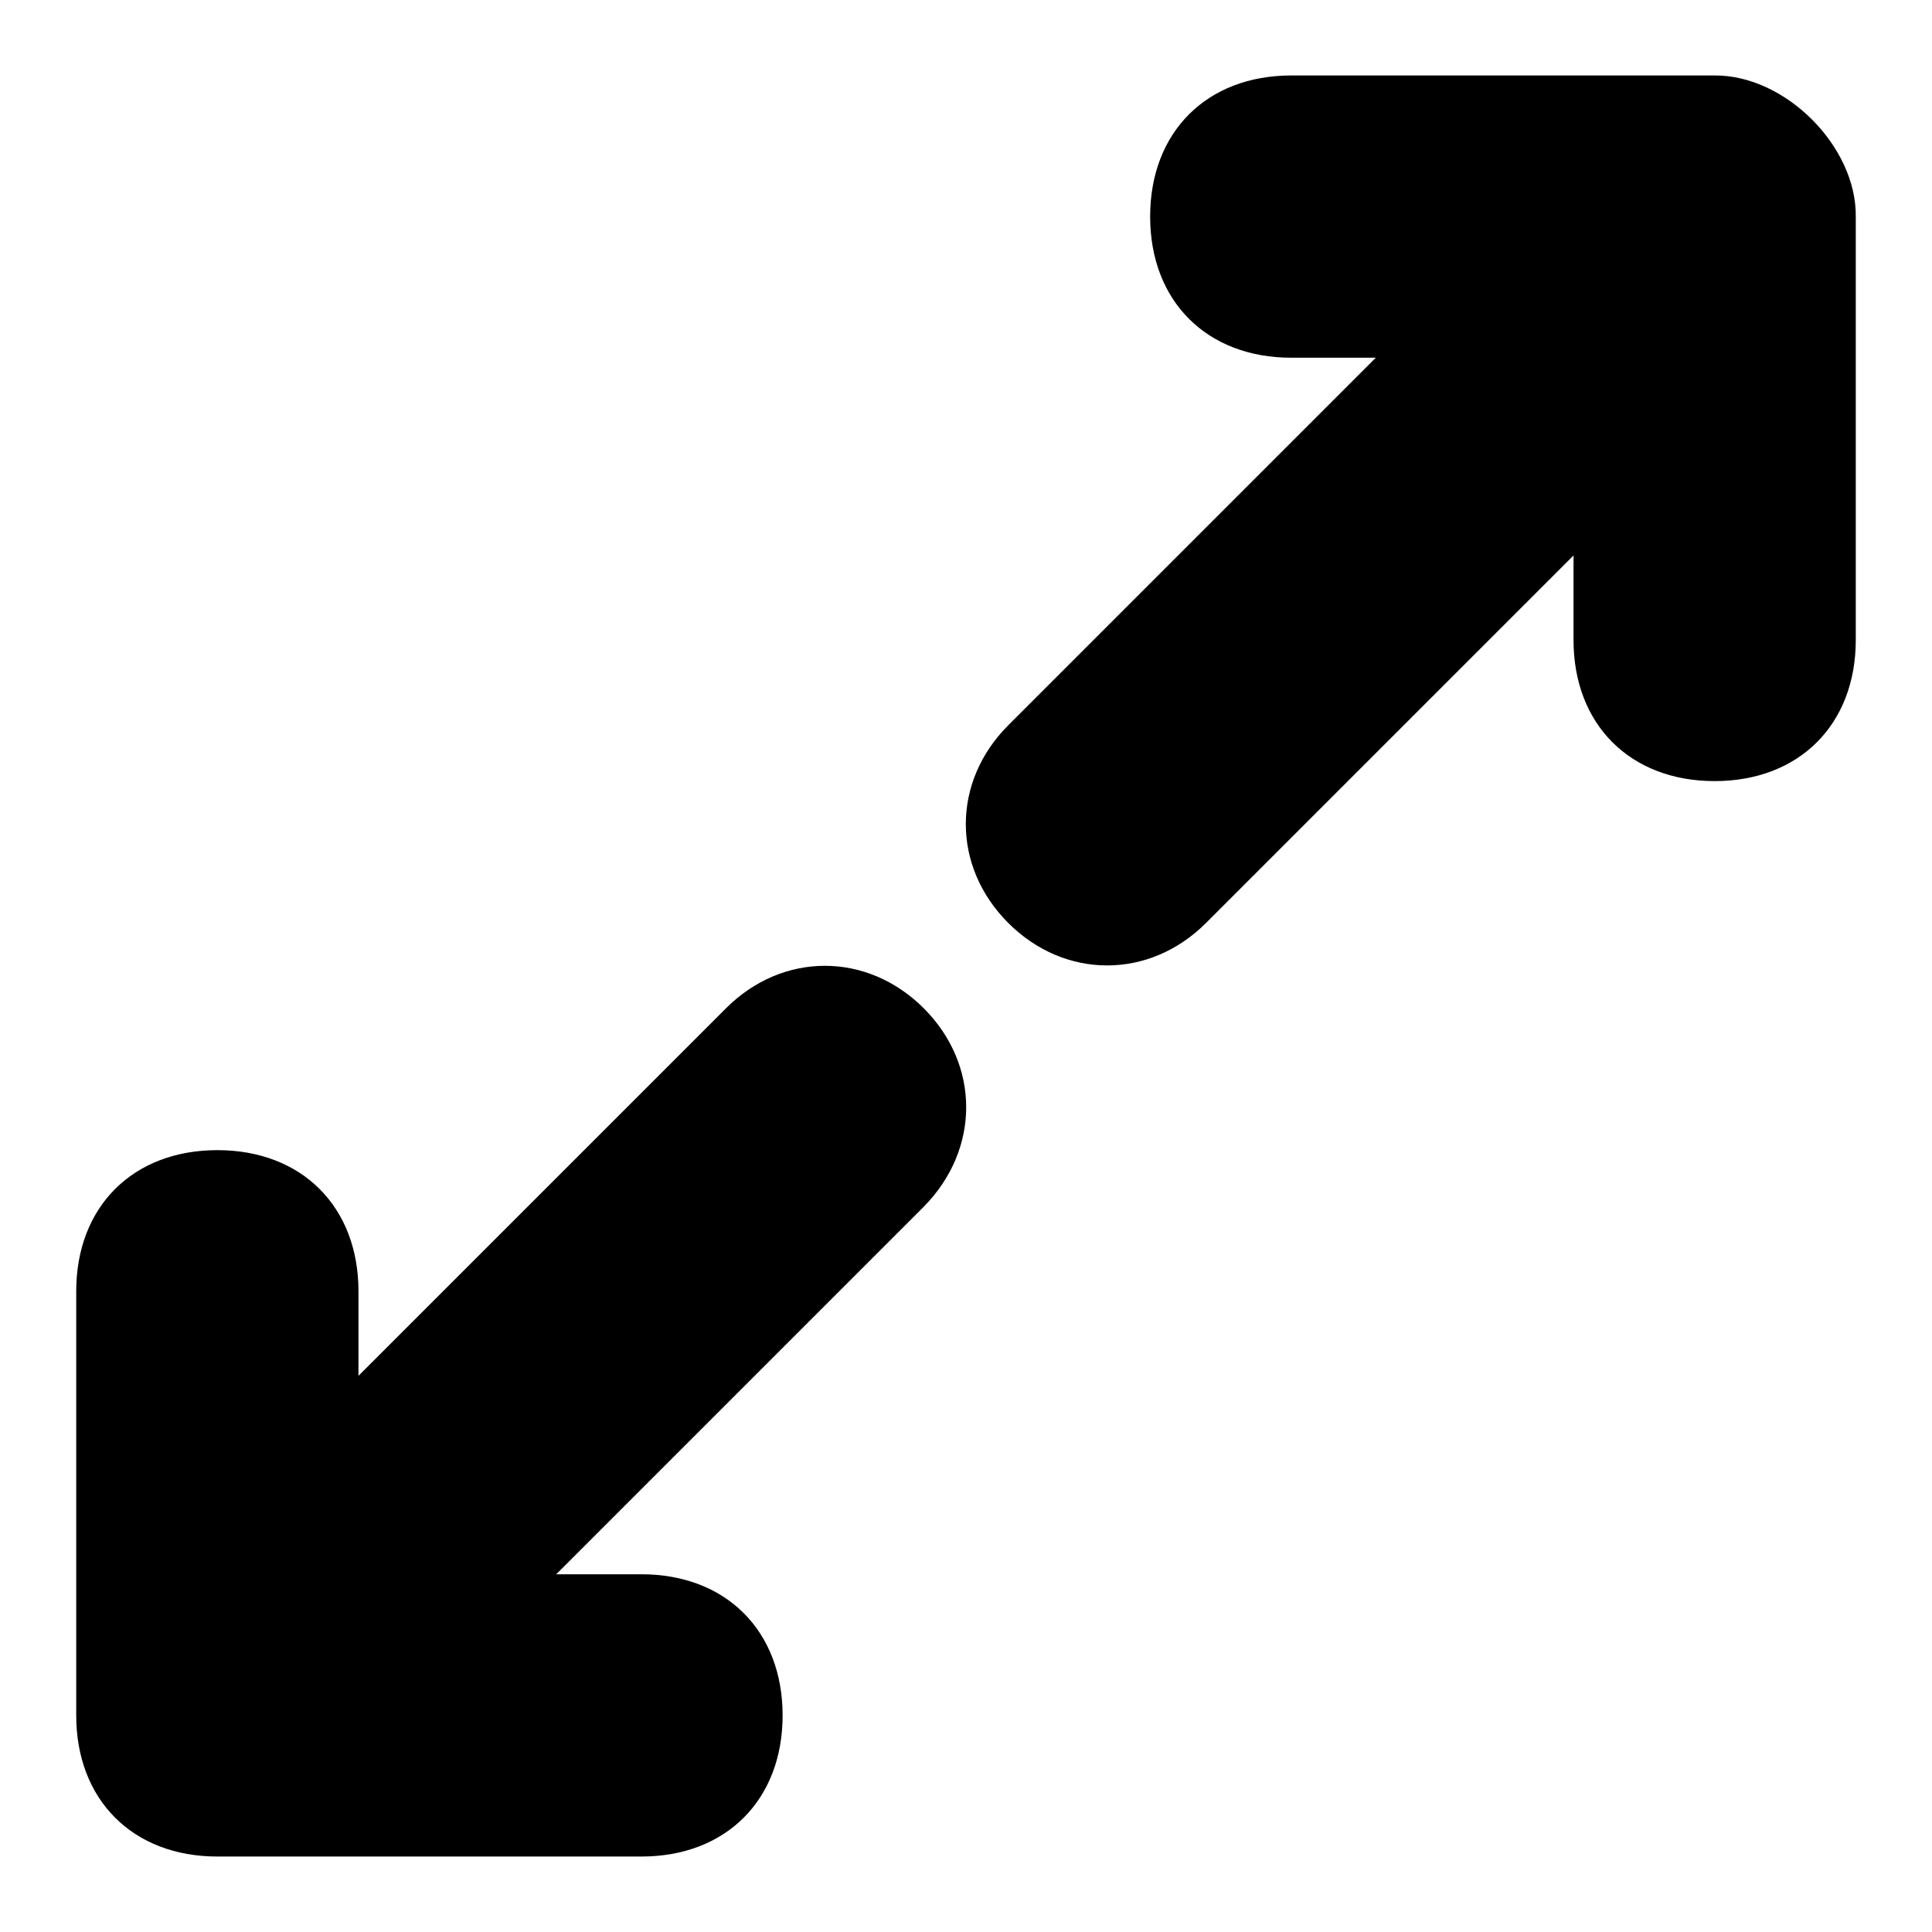
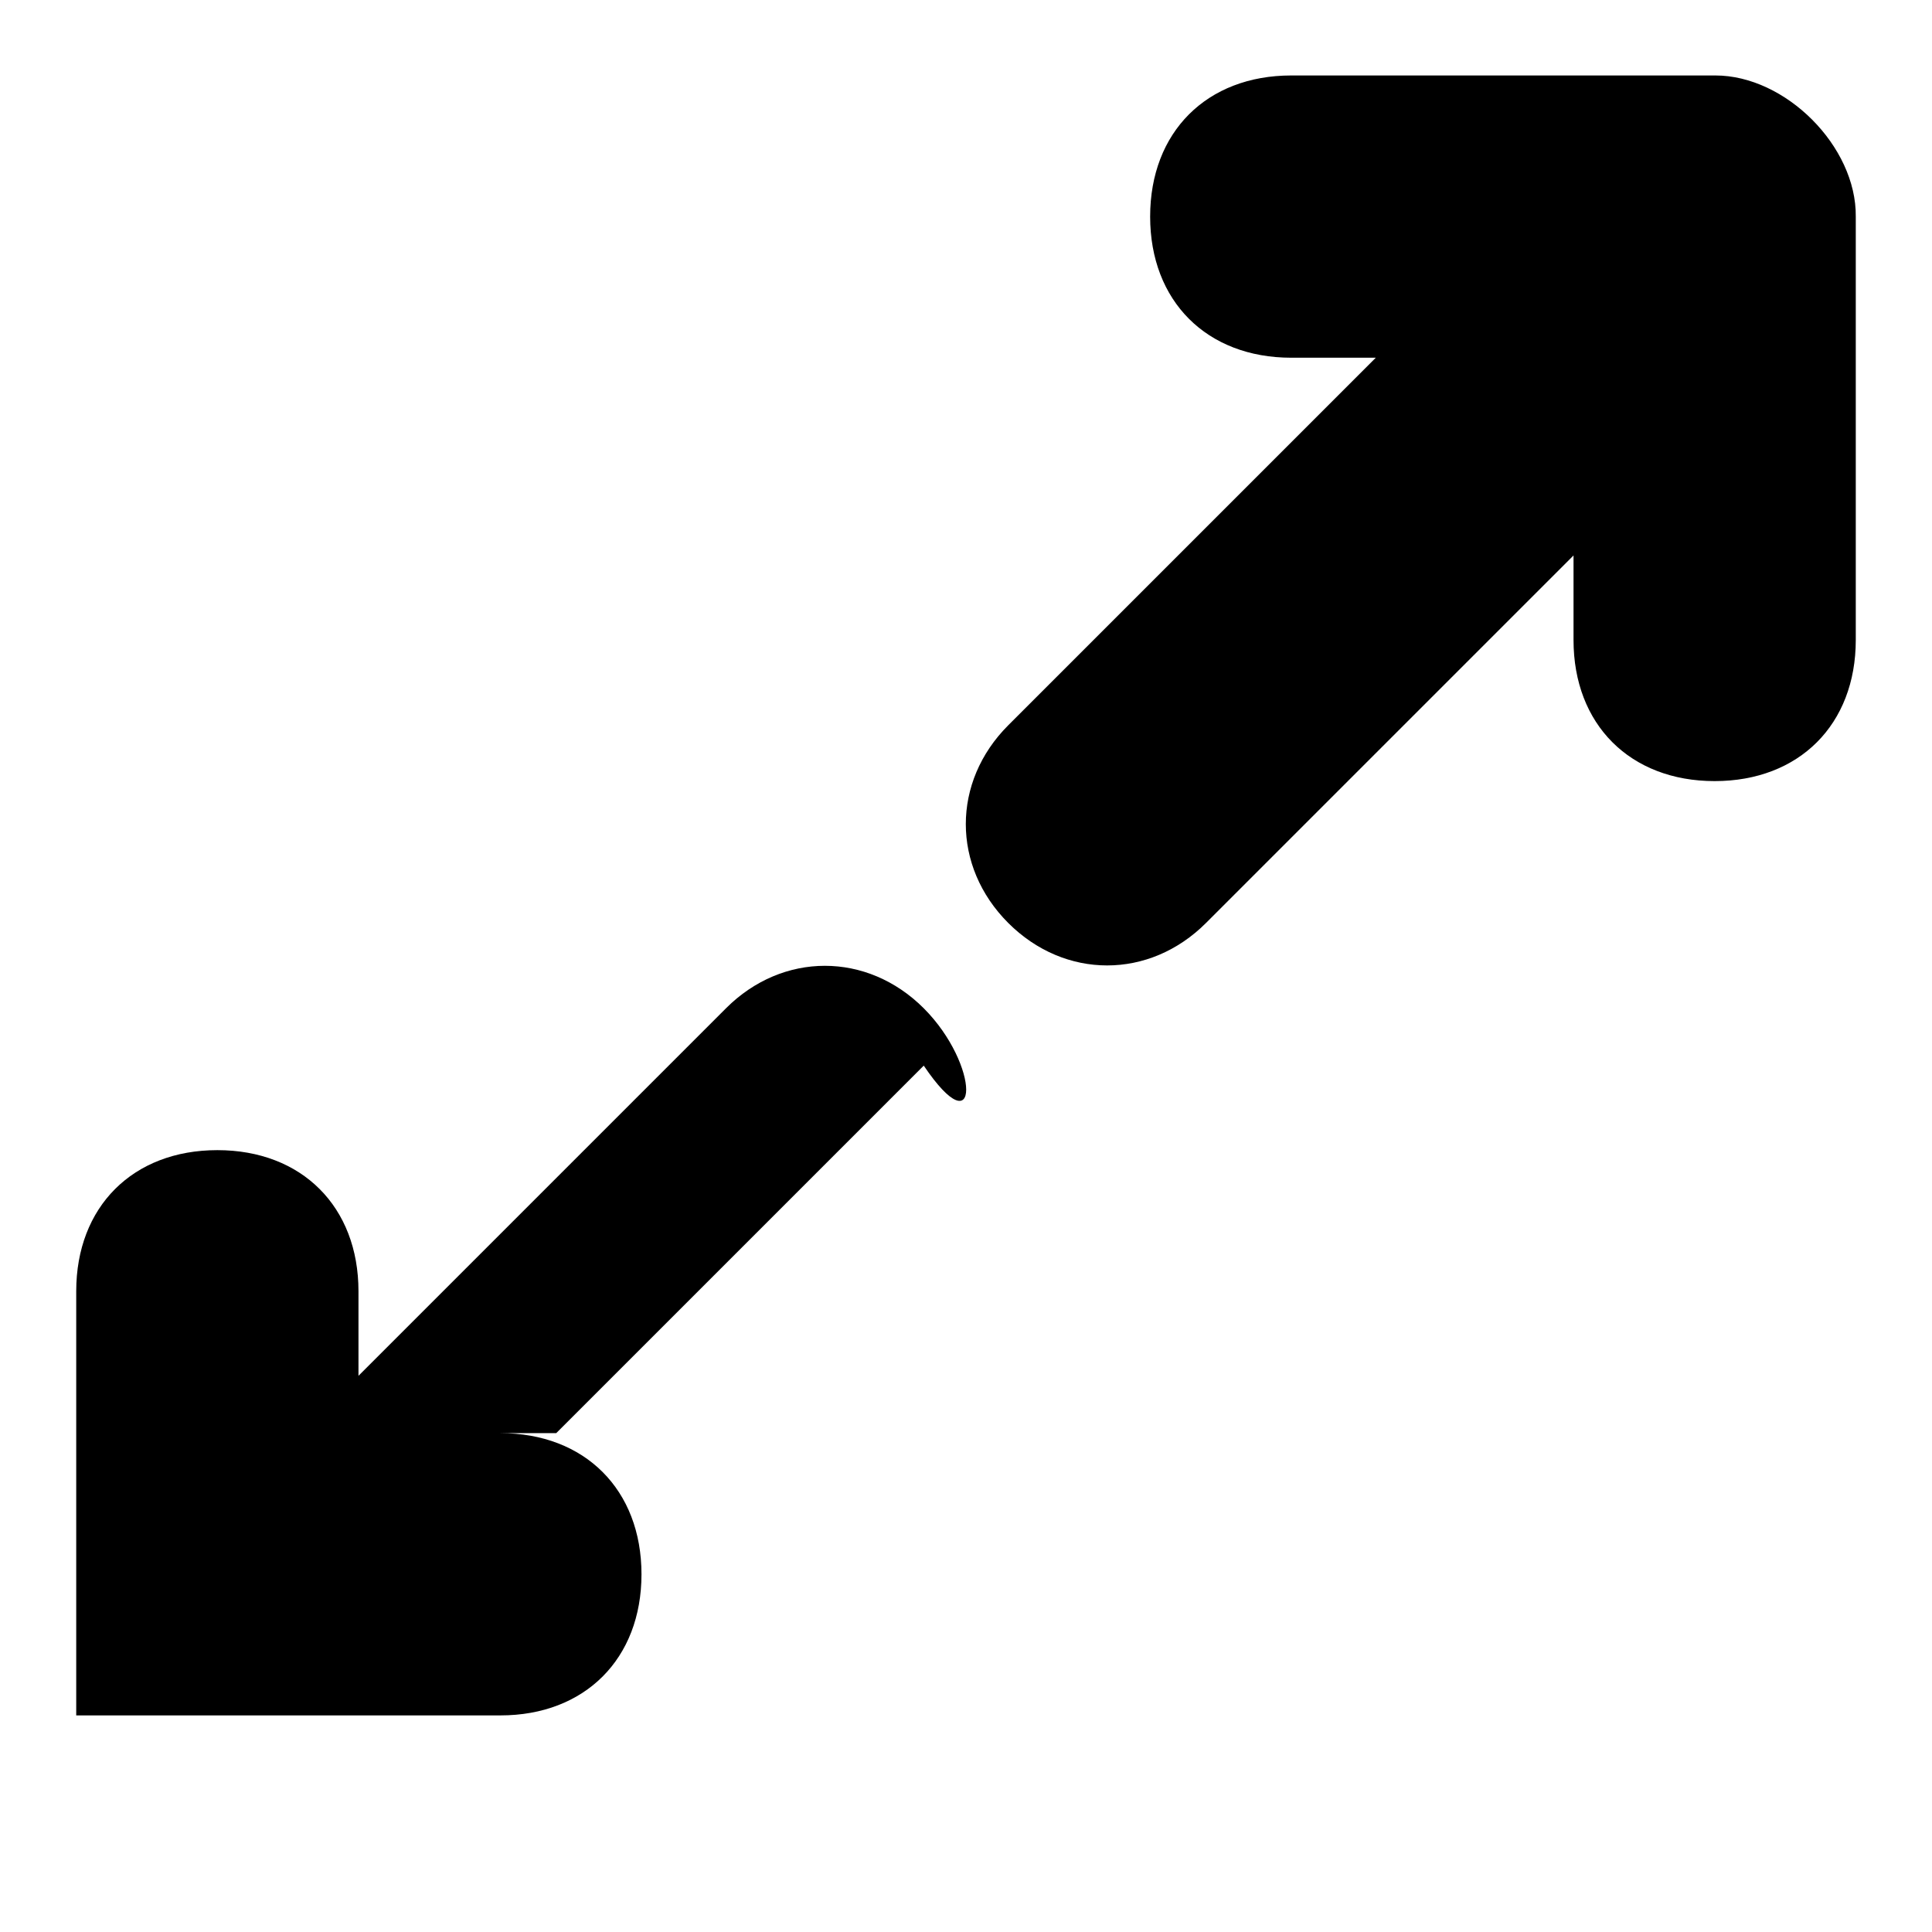
<svg xmlns="http://www.w3.org/2000/svg" version="1.1" x="0px" y="0px" viewBox="0 0 256 256" enable-background="new 0 0 256 256" xml:space="preserve">
  <g>
-     <path fill="#000000" d="M227.3,10h-56.2c-11.2,0-18.7,7.5-18.7,18.7l0,0c0,11.2,7.5,18.7,18.7,18.7h11.2l-48.7,48.7 c-7.5,7.5-7.5,18.7,0,26.2c7.5,7.5,18.7,7.5,26.2,0l48.7-48.7v11.2c0,11.2,7.5,18.7,18.7,18.7l0,0c11.2,0,18.7-7.5,18.7-18.7V28.7 C246,19.4,236.6,10,227.3,10z M122.4,133.6c-7.5-7.5-18.7-7.5-26.2,0l-48.7,48.7v-11.2c0-11.2-7.5-18.7-18.7-18.7l0,0 c-11.2,0-18.7,7.5-18.7,18.7v56.2c0,11.2,7.5,18.7,18.7,18.7h56.2c11.2,0,18.7-7.5,18.7-18.7l0,0c0-11.2-7.5-18.7-18.7-18.7H73.7 l48.7-48.7C129.9,152.3,129.9,141.1,122.4,133.6z" />
+     <path fill="#000000" d="M227.3,10h-56.2c-11.2,0-18.7,7.5-18.7,18.7l0,0c0,11.2,7.5,18.7,18.7,18.7h11.2l-48.7,48.7 c-7.5,7.5-7.5,18.7,0,26.2c7.5,7.5,18.7,7.5,26.2,0l48.7-48.7v11.2c0,11.2,7.5,18.7,18.7,18.7l0,0c11.2,0,18.7-7.5,18.7-18.7V28.7 C246,19.4,236.6,10,227.3,10z M122.4,133.6c-7.5-7.5-18.7-7.5-26.2,0l-48.7,48.7v-11.2c0-11.2-7.5-18.7-18.7-18.7l0,0 c-11.2,0-18.7,7.5-18.7,18.7v56.2h56.2c11.2,0,18.7-7.5,18.7-18.7l0,0c0-11.2-7.5-18.7-18.7-18.7H73.7 l48.7-48.7C129.9,152.3,129.9,141.1,122.4,133.6z" />
  </g>
</svg>